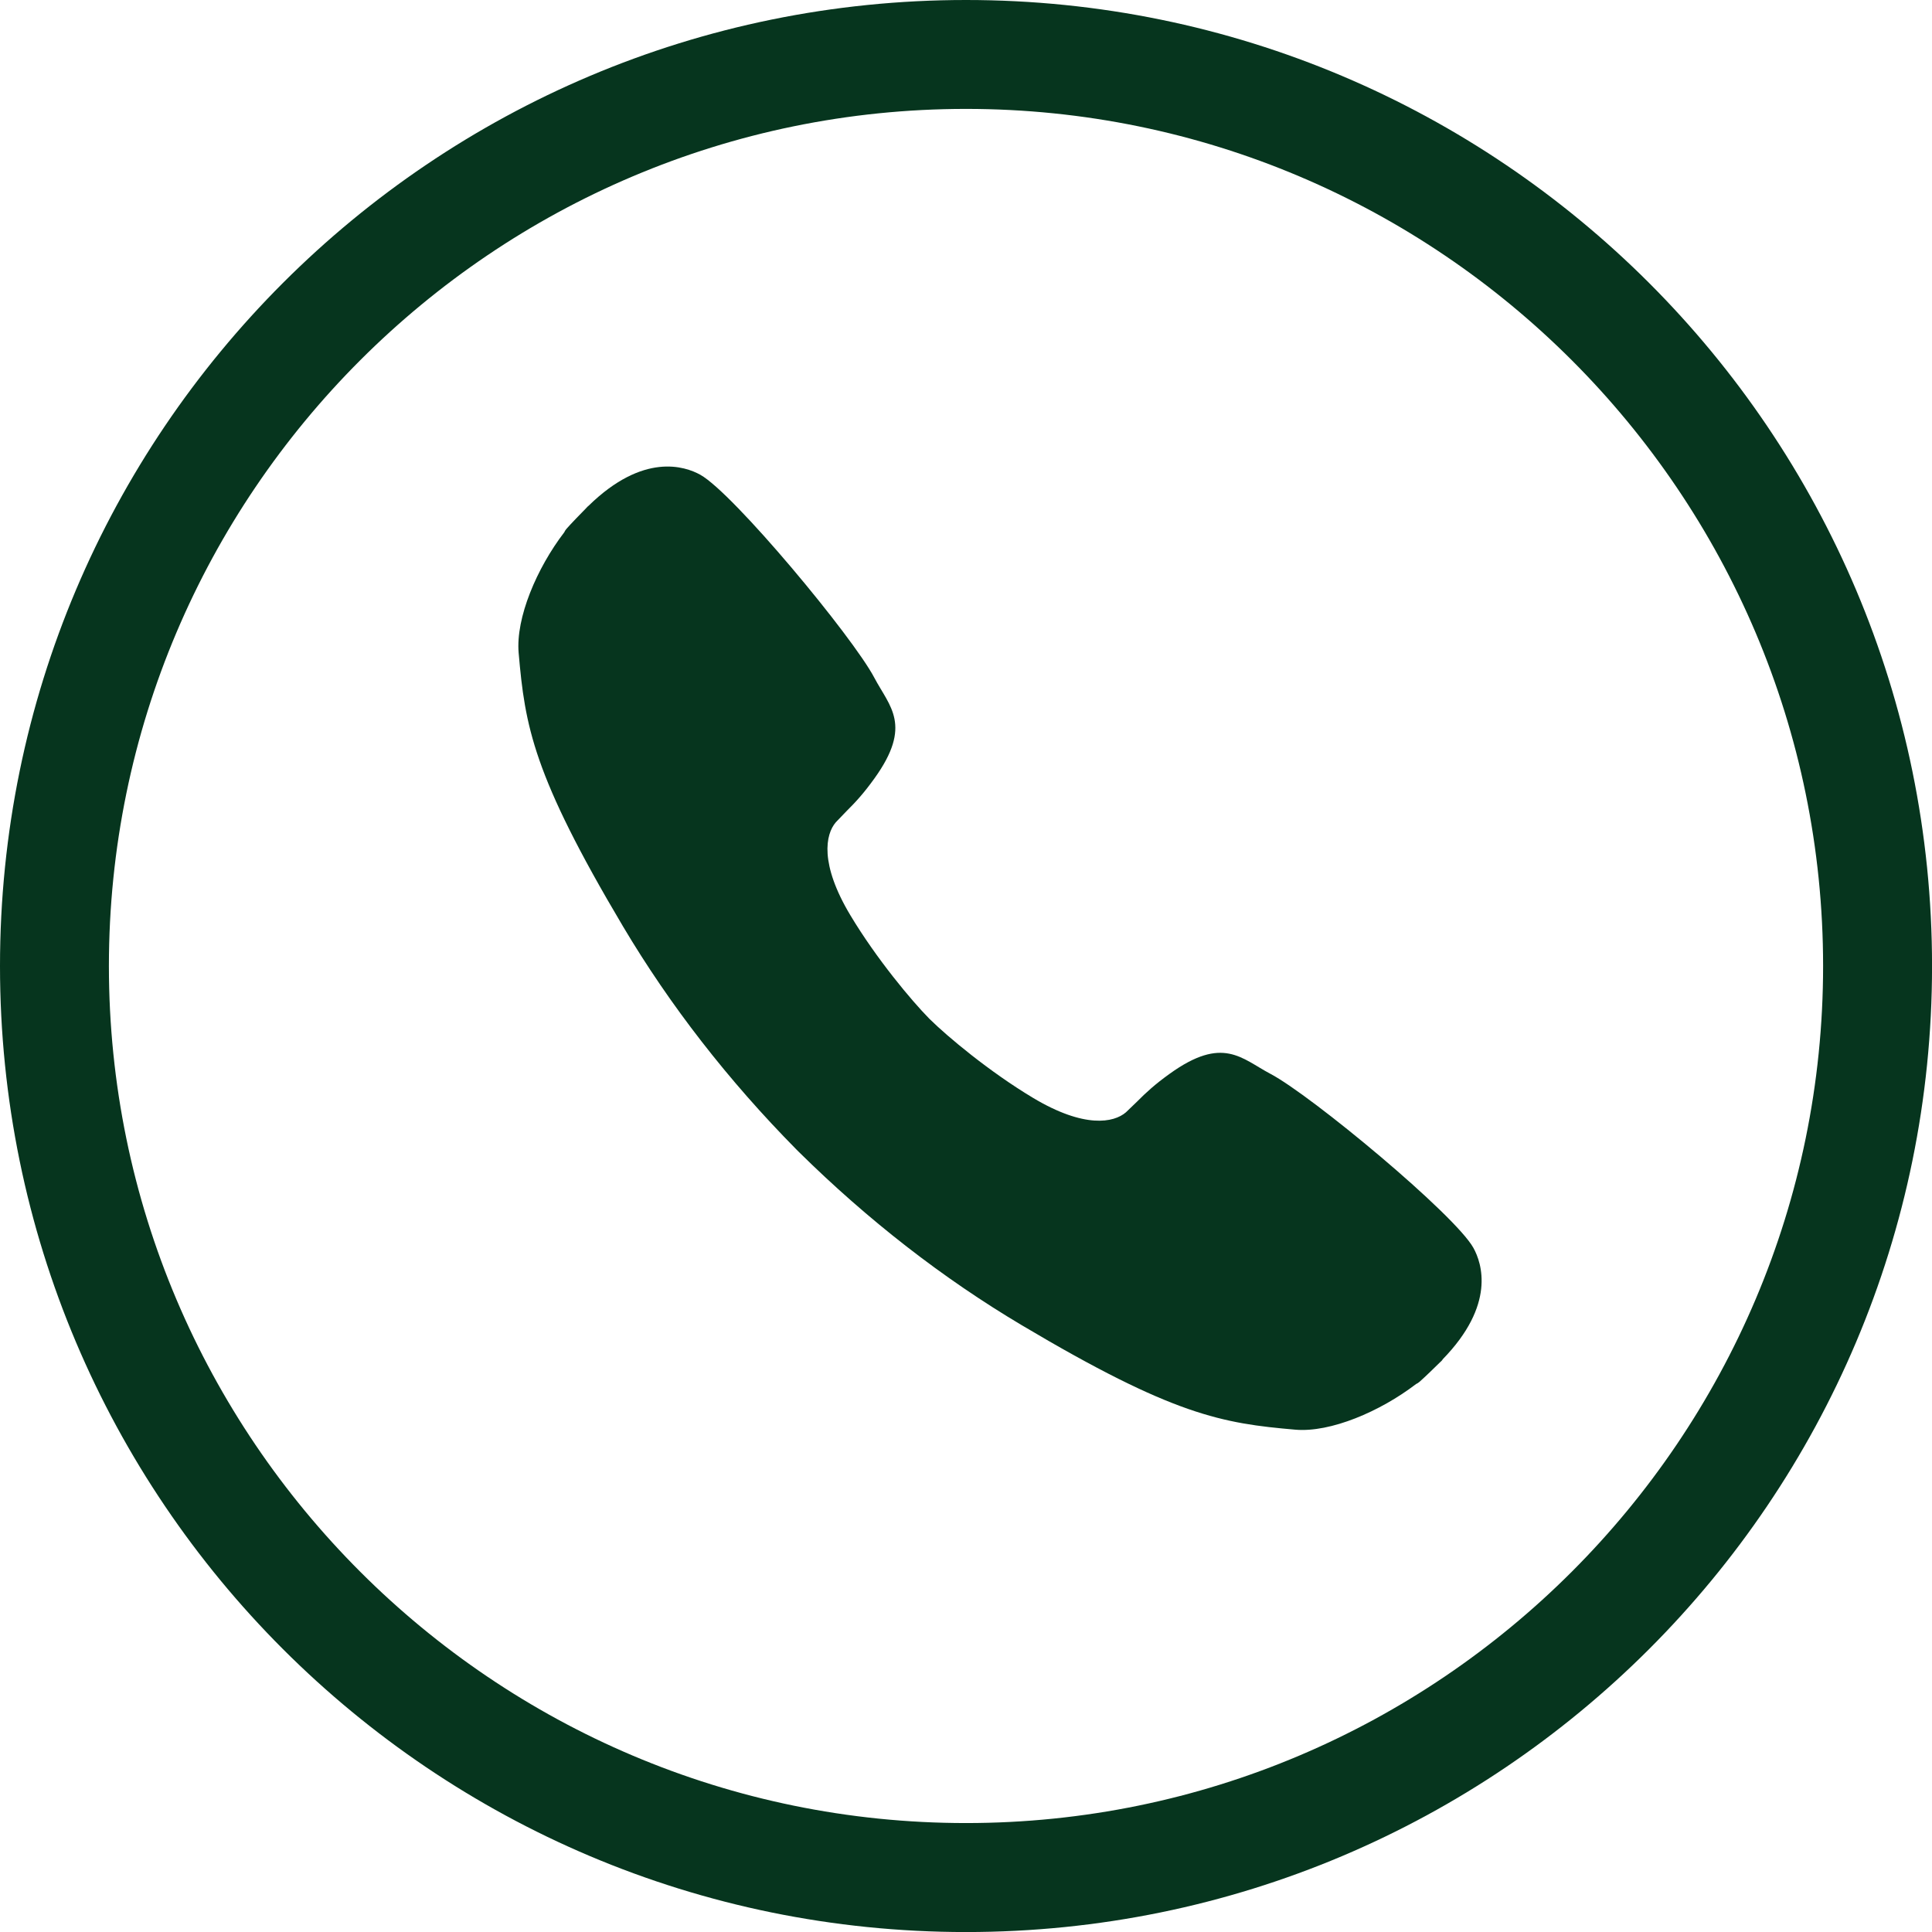
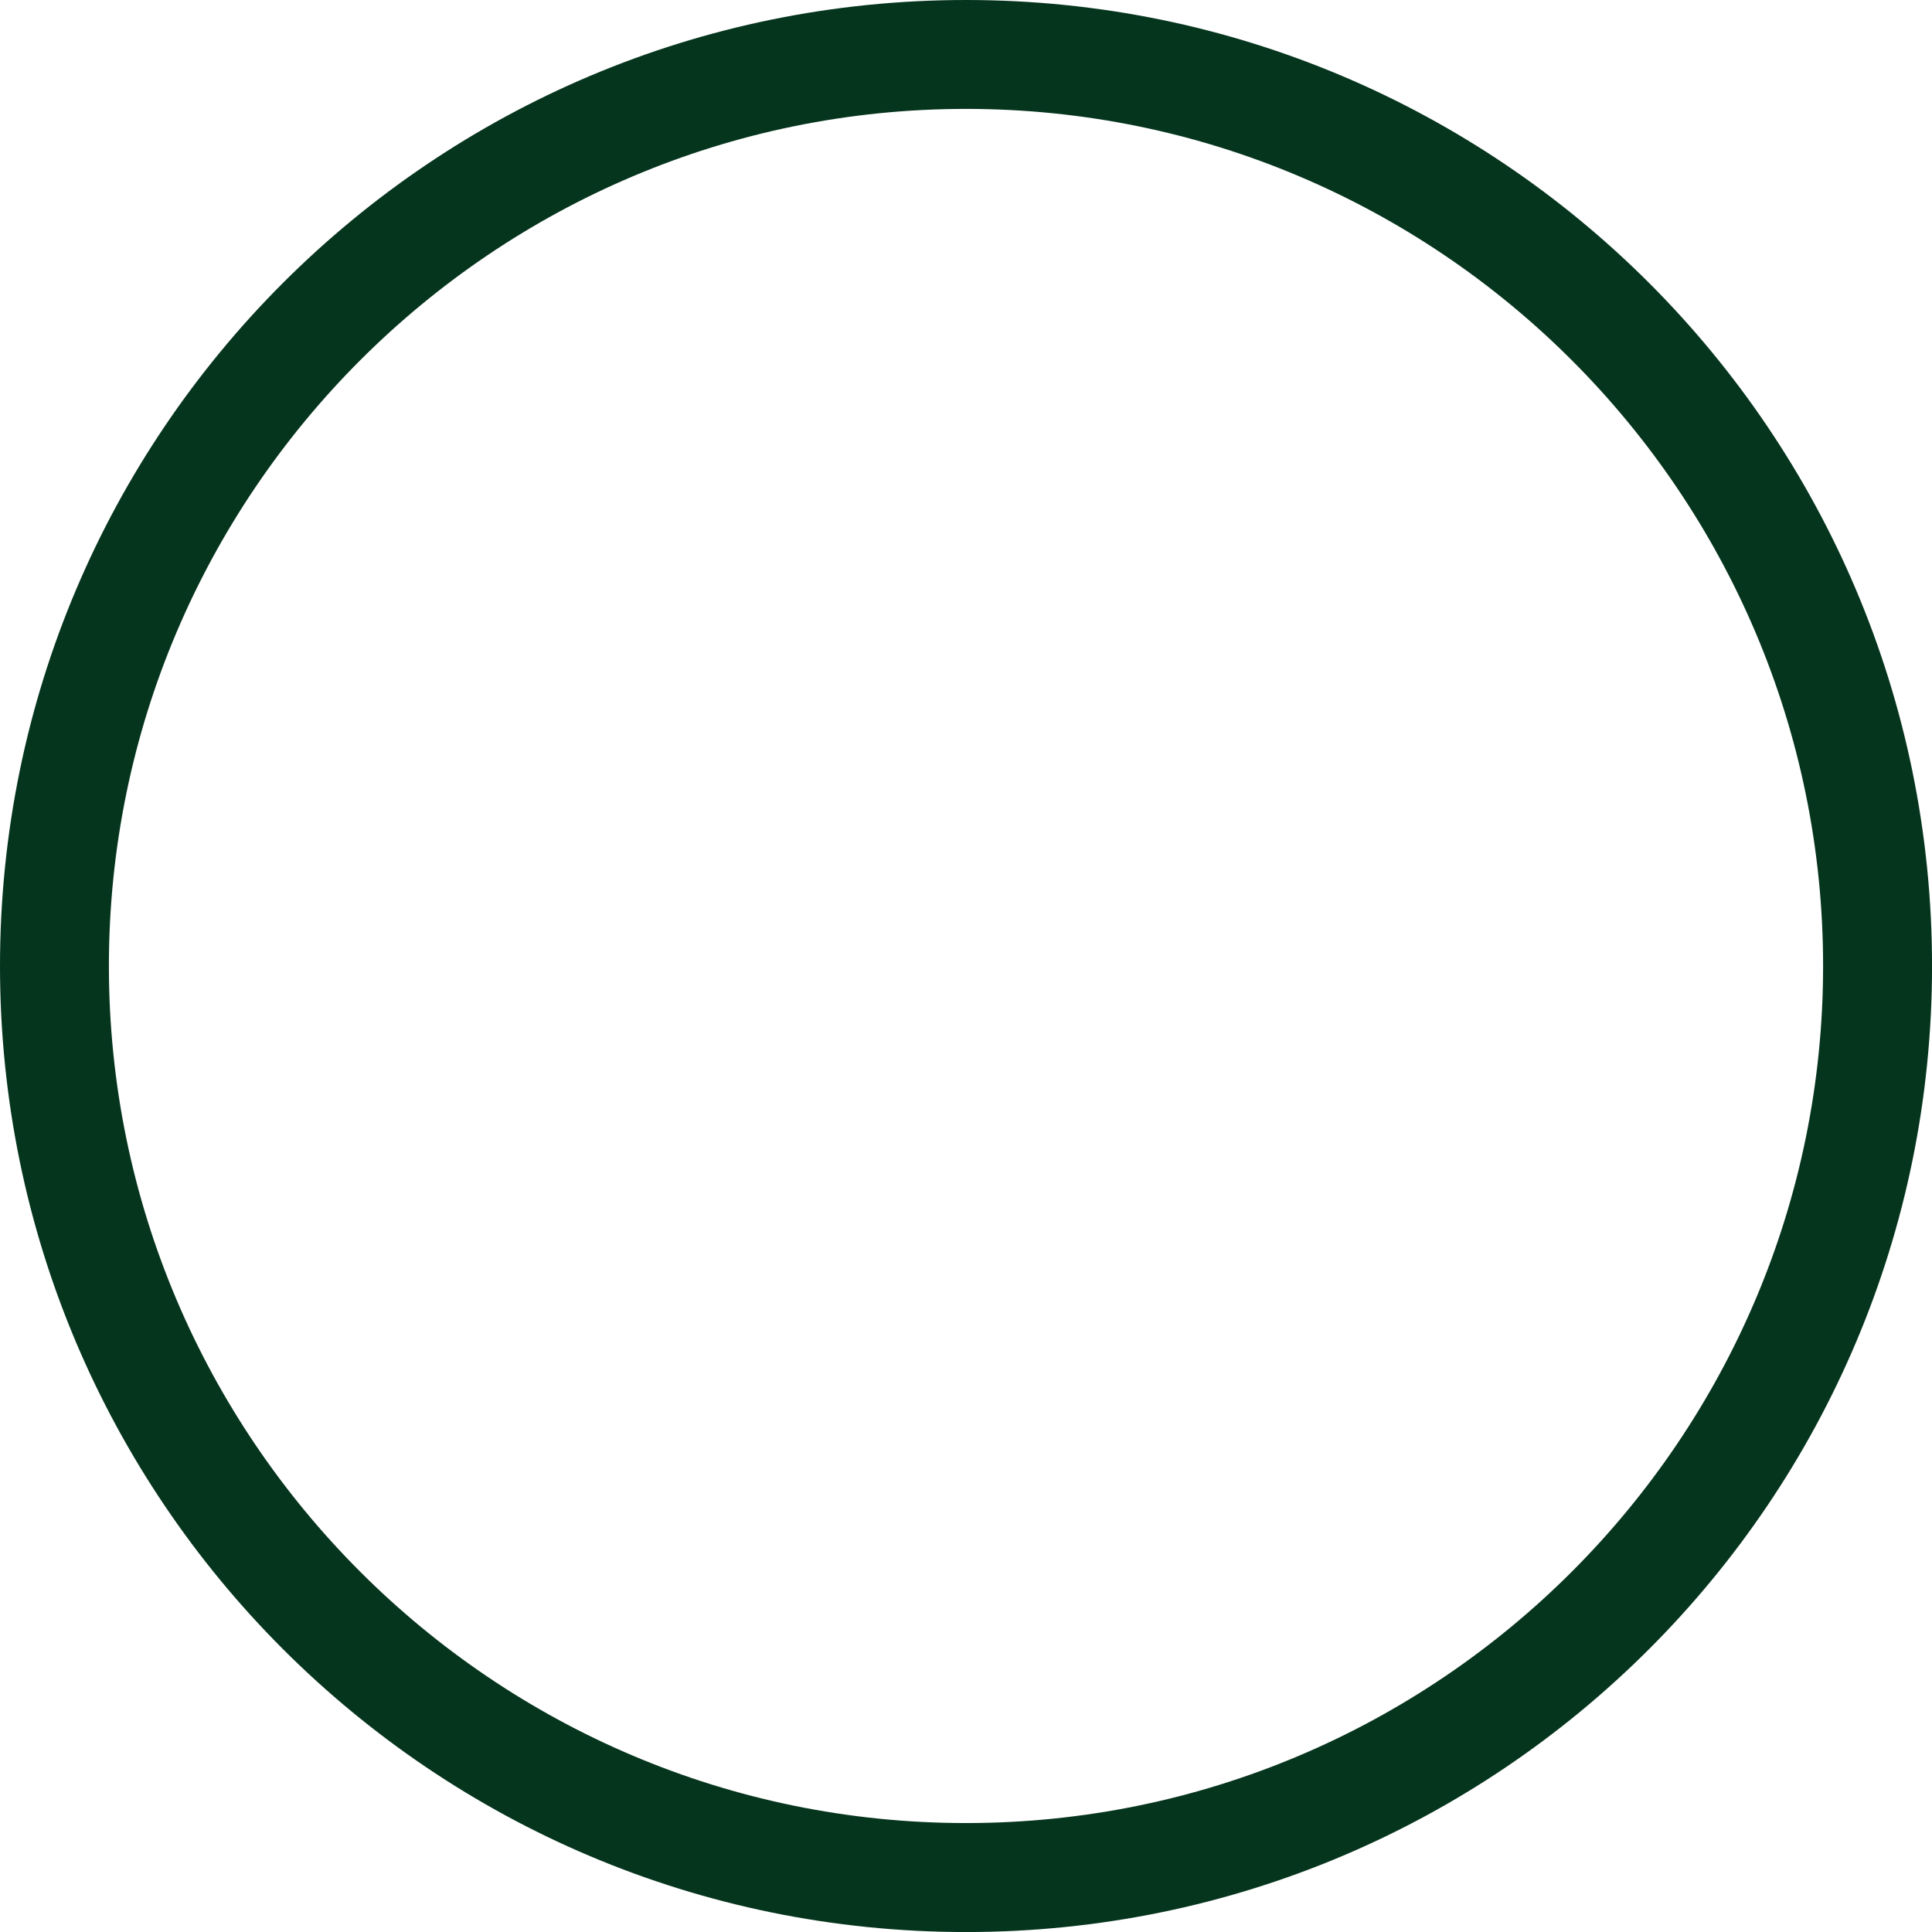
<svg xmlns="http://www.w3.org/2000/svg" id="_レイヤー_2" width="44.831" height="44.831" viewBox="0 0 44.831 44.831">
  <g id="_レイヤー_1-2">
    <path d="M22.416,2.527c10.966,0,19.888,8.922,19.888,19.888s-8.922,19.888-19.888,19.888S2.527,33.382,2.527,22.416,11.449,2.527,22.416,2.527M22.416,0C10.036,0,0,10.036,0,22.416s10.036,22.416,22.416,22.416,22.416-10.036,22.416-22.416S34.795,0,22.416,0h0Z" fill="#06351e" />
-     <path d="M33.471,31.548c1.24-1.27.916-2.234.719-2.591-.426-.769-3.762-3.54-4.71-4.039-.67-.353-1.1-.893-2.338-.002-.34.244-.547.434-.757.646-.001.001-.003.003-.004.004-.016.016-.247.239-.255.245-.28.241-.963.379-2.156-.336-1.016-.609-1.989-1.425-2.395-1.826-.003-.003-.006-.006-.009-.009-.003-.003-.006-.006-.009-.009-.4-.406-1.217-1.379-1.826-2.395-.715-1.193-.577-1.876-.336-2.156.007-.008.229-.239.245-.255.001-.001.003-.003.004-.004.212-.21.402-.417.646-.757.891-1.238.351-1.668-.002-2.338-.499-.948-3.27-4.284-4.039-4.71-.356-.197-1.321-.521-2.59.719-.018.014-.035.03-.05.048-.004.004-.007.008-.01.011-.115.116-.343.351-.453.476-.022.025-.04.053-.053.082-.637.832-1.128,1.985-1.058,2.798.147,1.699.33,2.826,2.423,6.349,1.088,1.831,2.44,3.571,4.019,5.171.01.01.02.02.031.031.01.01.02.021.031.031,1.6,1.579,3.34,2.931,5.171,4.019,3.523,2.094,4.65,2.277,6.349,2.424.813.07,1.966-.421,2.798-1.058.029-.013.057-.031.082-.053.126-.111.361-.338.476-.453.004-.003.008-.007.011-.01.018-.015.034-.032.048-.05Z" fill="#06351e" />
  </g>
</svg>